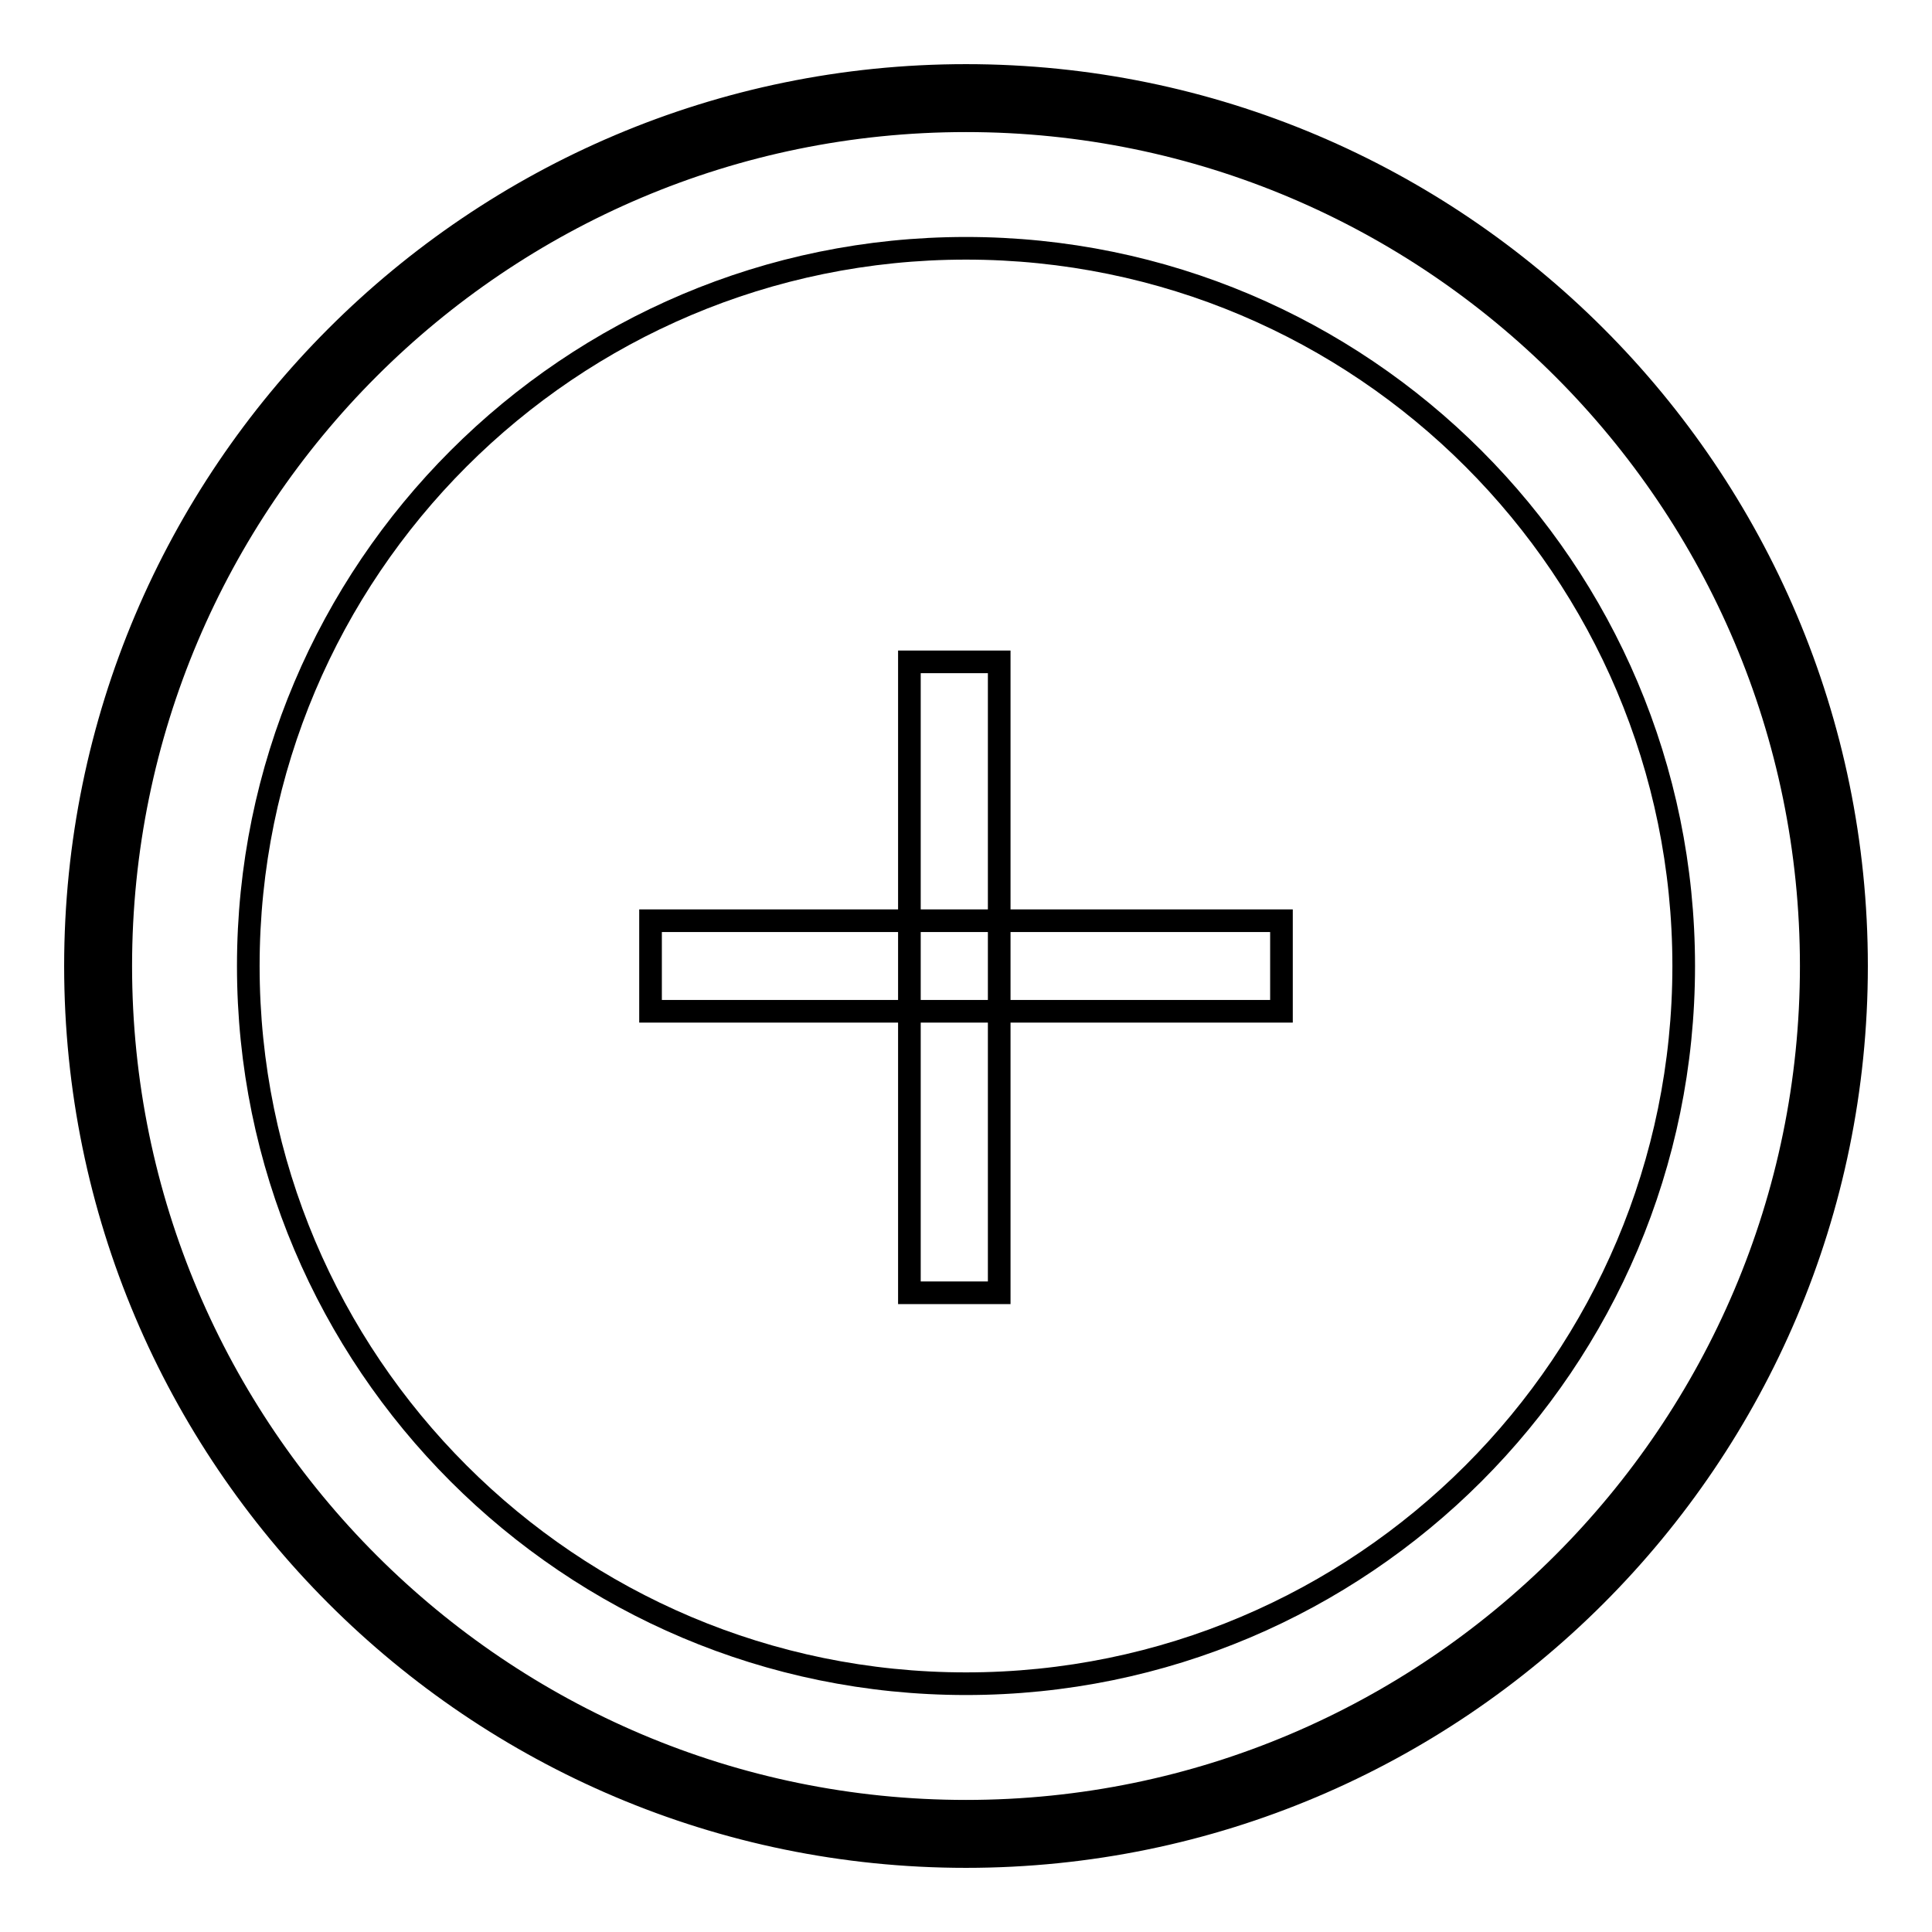
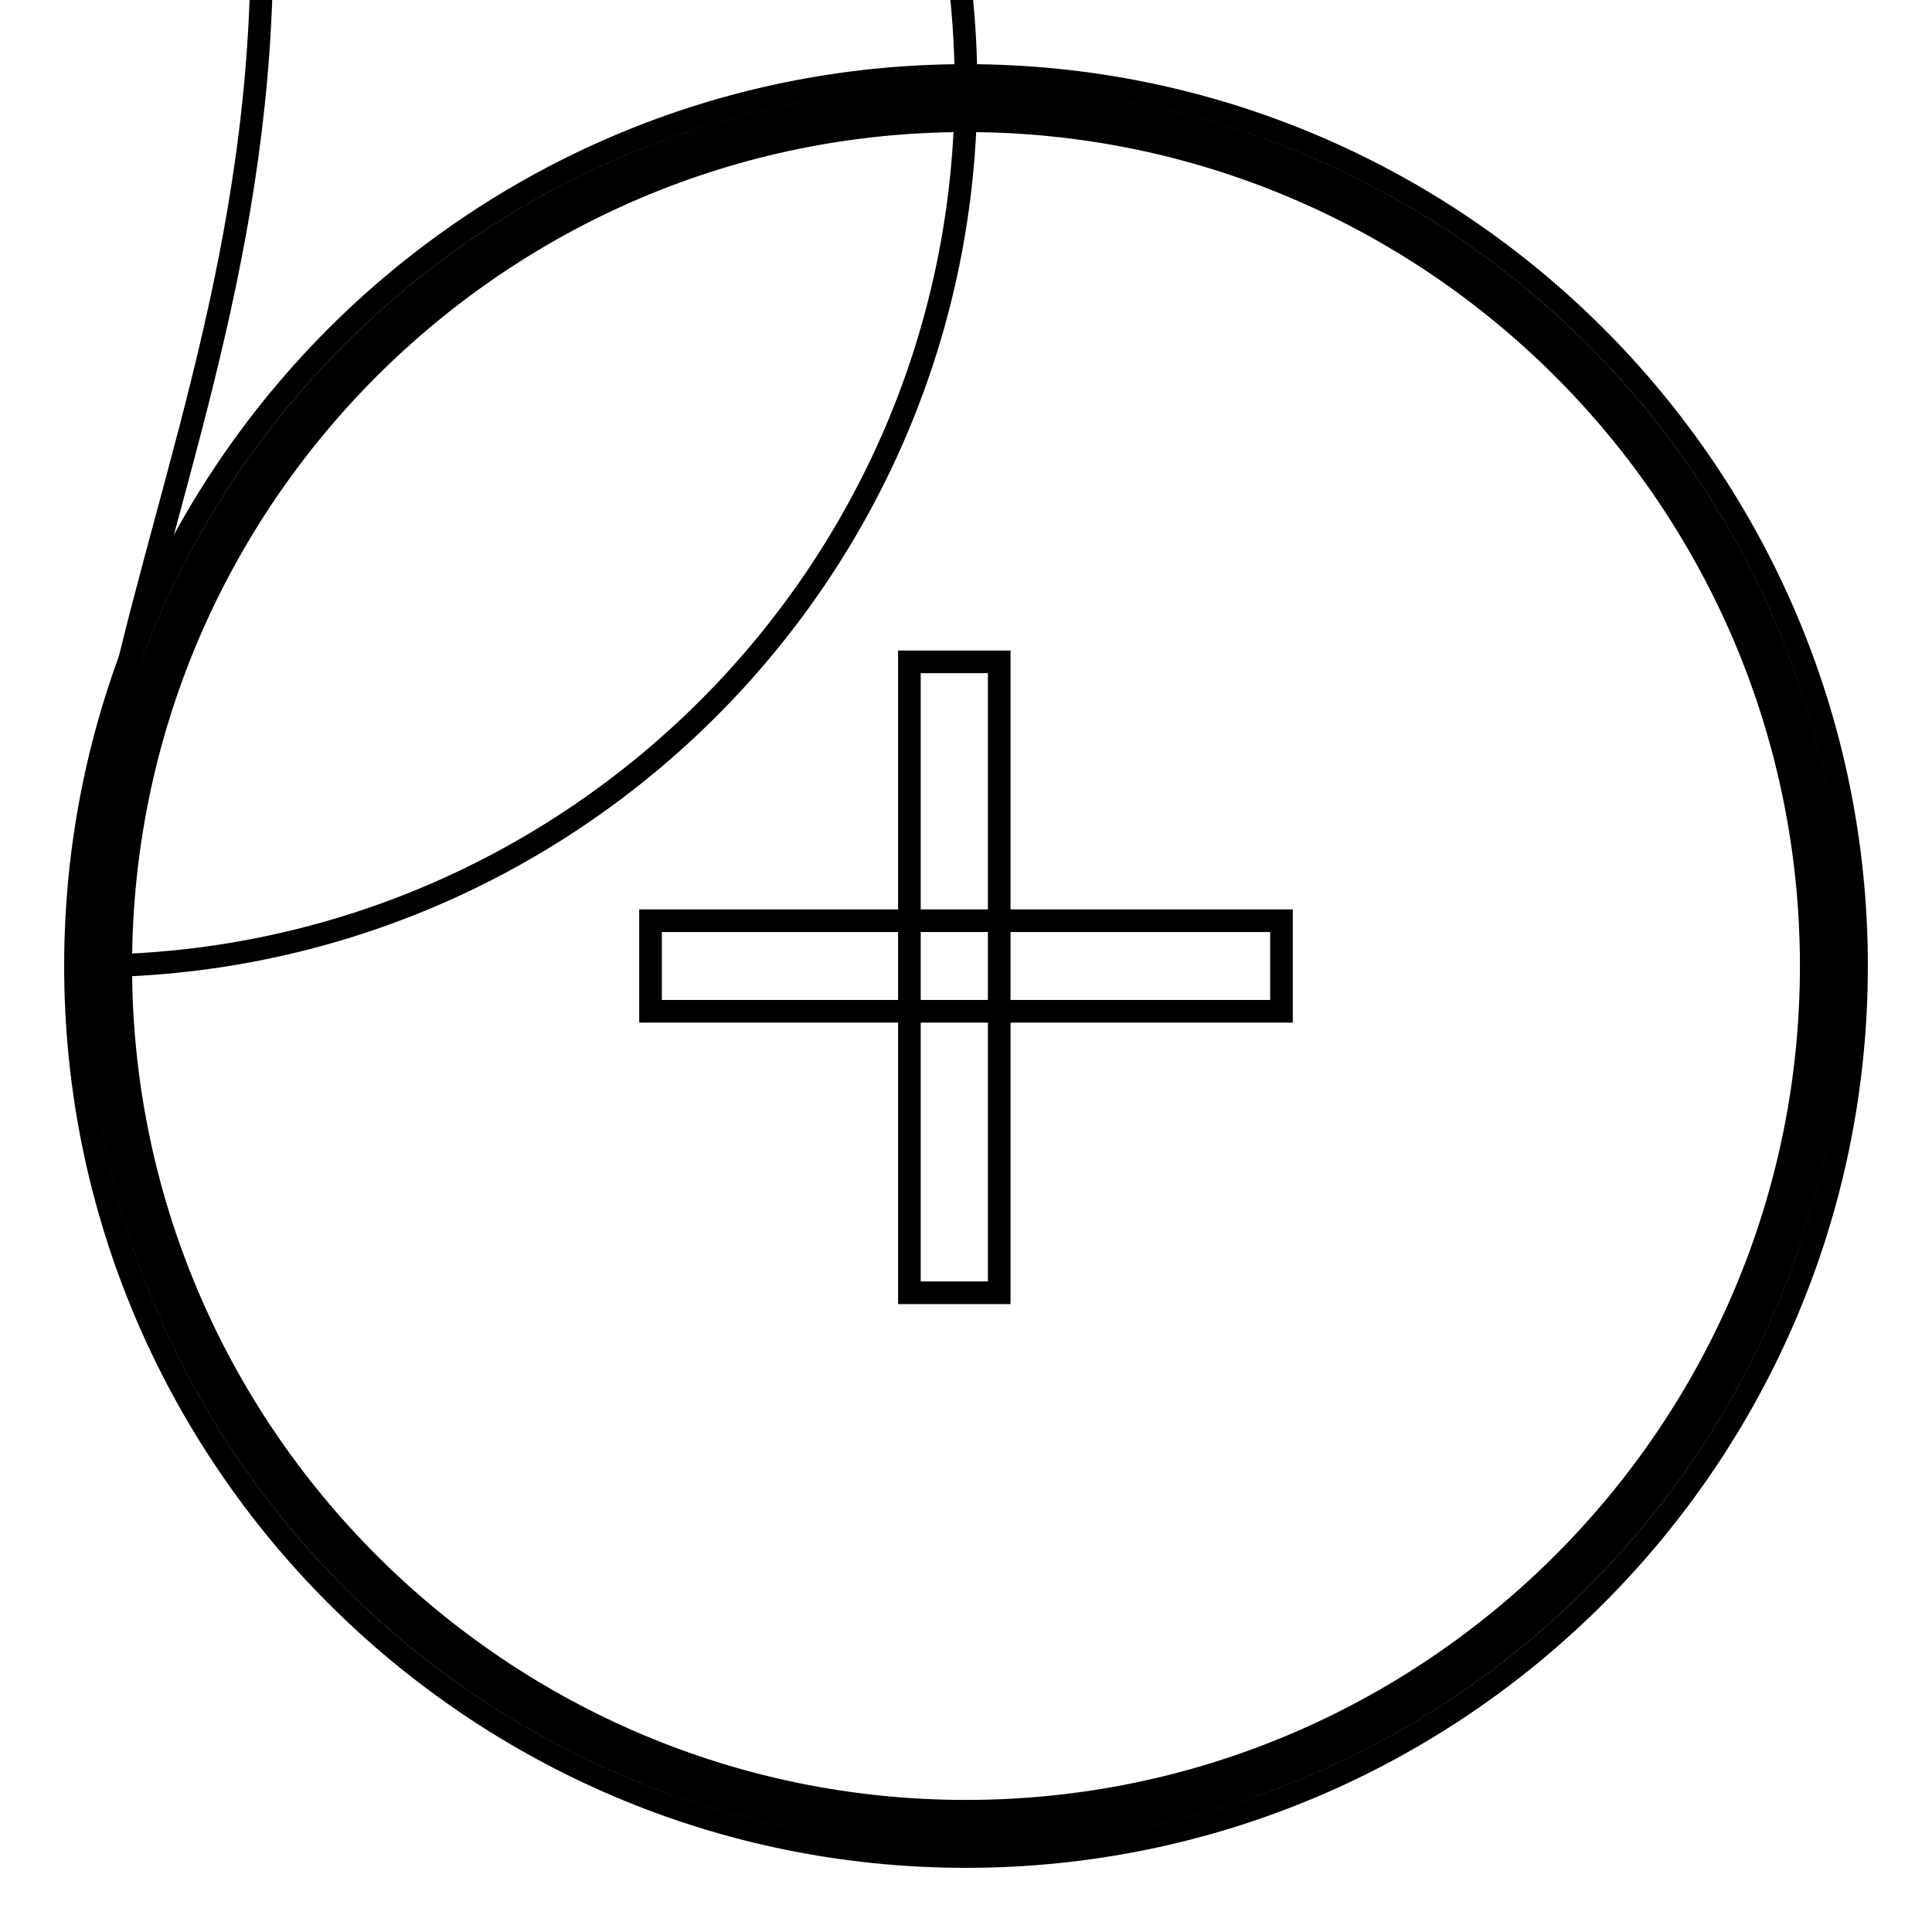
<svg xmlns="http://www.w3.org/2000/svg" version="1.1" x="0px" y="0px" viewBox="0 0 256 256" enable-background="new 0 0 256 256" xml:space="preserve">
  <g>
    <g>
-       <path stroke-width="3" fill-opacity="0" stroke="#000000" d="M11.5,128c0,64.3,52.2,116.5,116.5,116.5c64.3,0,116.5-52.2,116.5-116.5c0-64.3-52.2-116.5-116.5-116.5C63.7,11.5,11.5,63.7,11.5,128z" />
+       <path stroke-width="3" fill-opacity="0" stroke="#000000" d="M11.5,128c64.3,0,116.5-52.2,116.5-116.5c0-64.3-52.2-116.5-116.5-116.5C63.7,11.5,11.5,63.7,11.5,128z" />
      <path stroke-width="3" fill-opacity="0" stroke="#000000" d="M128,246c-65.1,0-118-52.9-118-118C10,62.9,62.9,10,128,10c65.1,0,118,52.9,118,118C246,193.1,193.1,246,128,246z M128,13C64.6,13,13,64.6,13,128c0,63.4,51.6,115,115,115c63.4,0,115-51.6,115-115C243,64.6,191.4,13,128,13z" />
      <path stroke-width="3" fill-opacity="0" stroke="#000000" d="M14.5,128c0,62.7,50.8,113.5,113.5,113.5S241.5,190.7,241.5,128c0-62.7-50.8-113.5-113.5-113.5C65.3,14.5,14.5,65.3,14.5,128L14.5,128z" />
      <path stroke-width="3" fill-opacity="0" stroke="#000000" d="M128,243c-63.4,0-115-51.6-115-115C13,64.6,64.6,13,128,13c63.4,0,115,51.6,115,115C243,191.4,191.4,243,128,243z M128,16C66.2,16,16,66.2,16,128s50.3,112,112,112s112-50.3,112-112S189.8,16,128,16z" />
-       <path stroke-width="3" fill-opacity="0" stroke="#000000" d="M32.9,128c0,52.5,42.6,95.1,95.1,95.1c52.5,0,95.1-42.6,95.1-95.1c0-52.5-42.6-95.1-95.1-95.1C75.5,32.9,32.9,75.5,32.9,128z" />
      <path stroke-width="3" fill-opacity="0" stroke="#000000" d="M86.2,122h83.6V134H86.2V122L86.2,122z" />
      <path stroke-width="3" fill-opacity="0" stroke="#000000" d="M120.5,87.7h11.9v83.6h-11.9V87.7L120.5,87.7z" />
    </g>
  </g>
</svg>